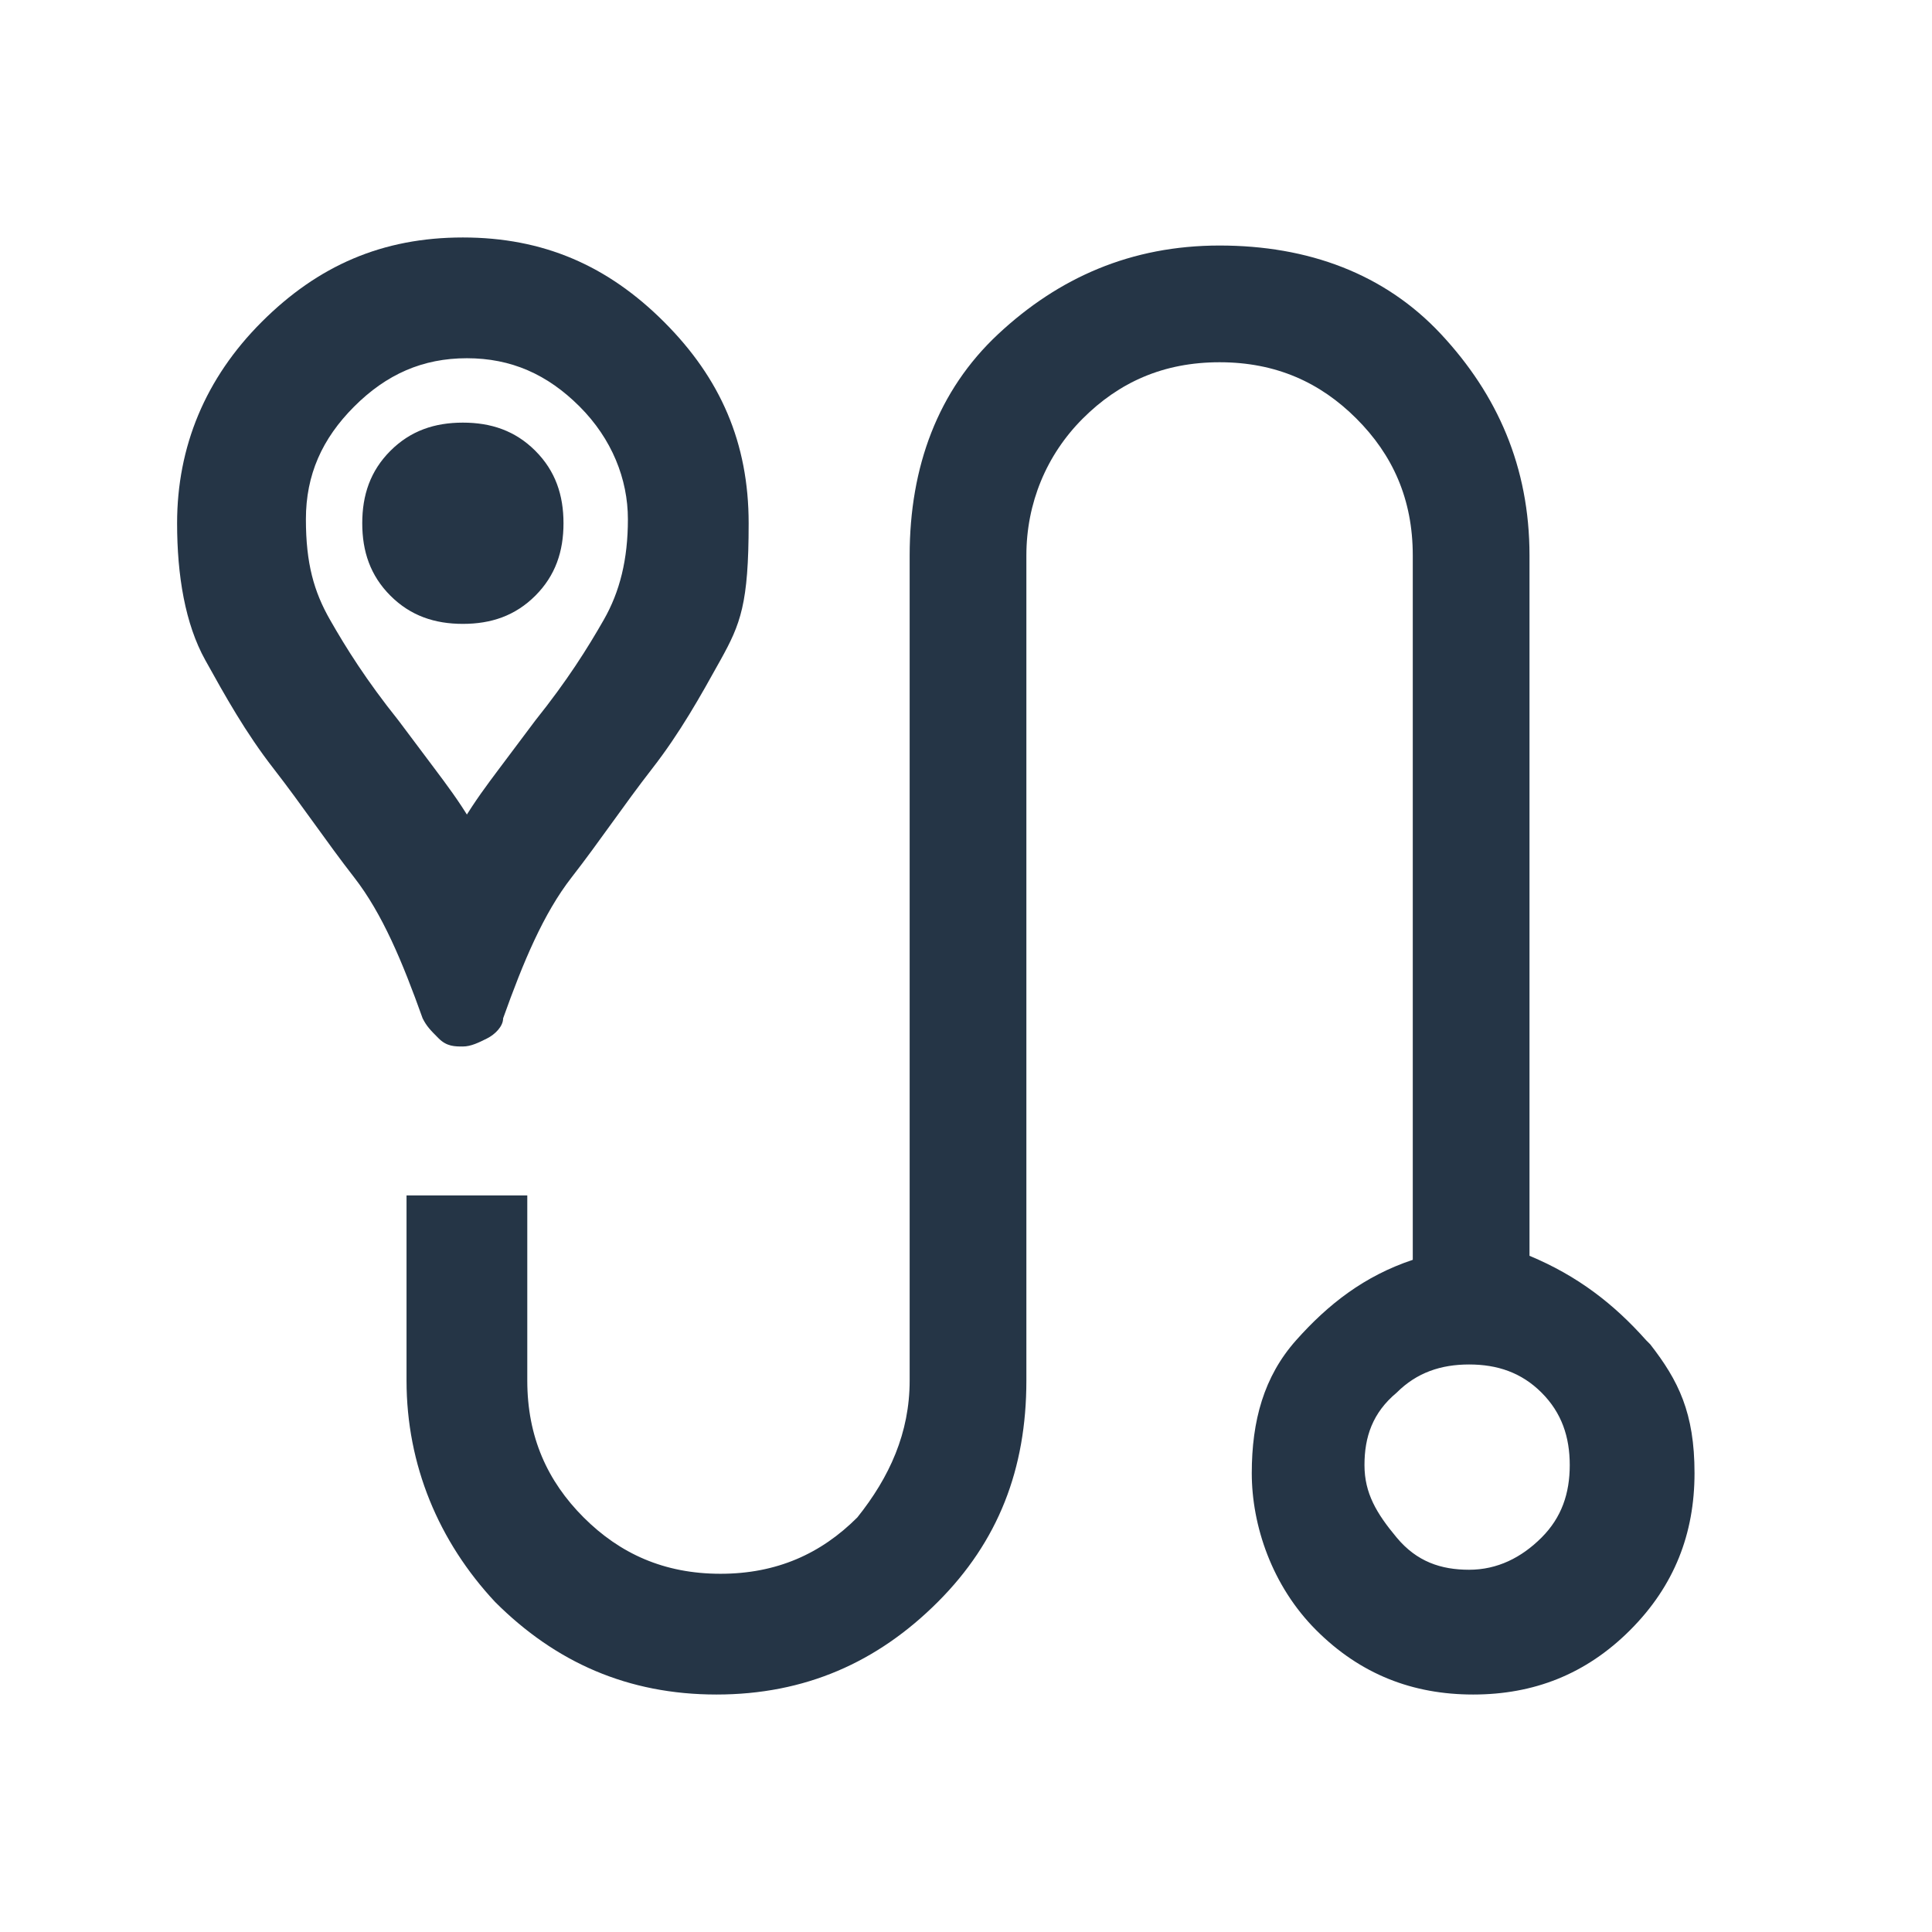
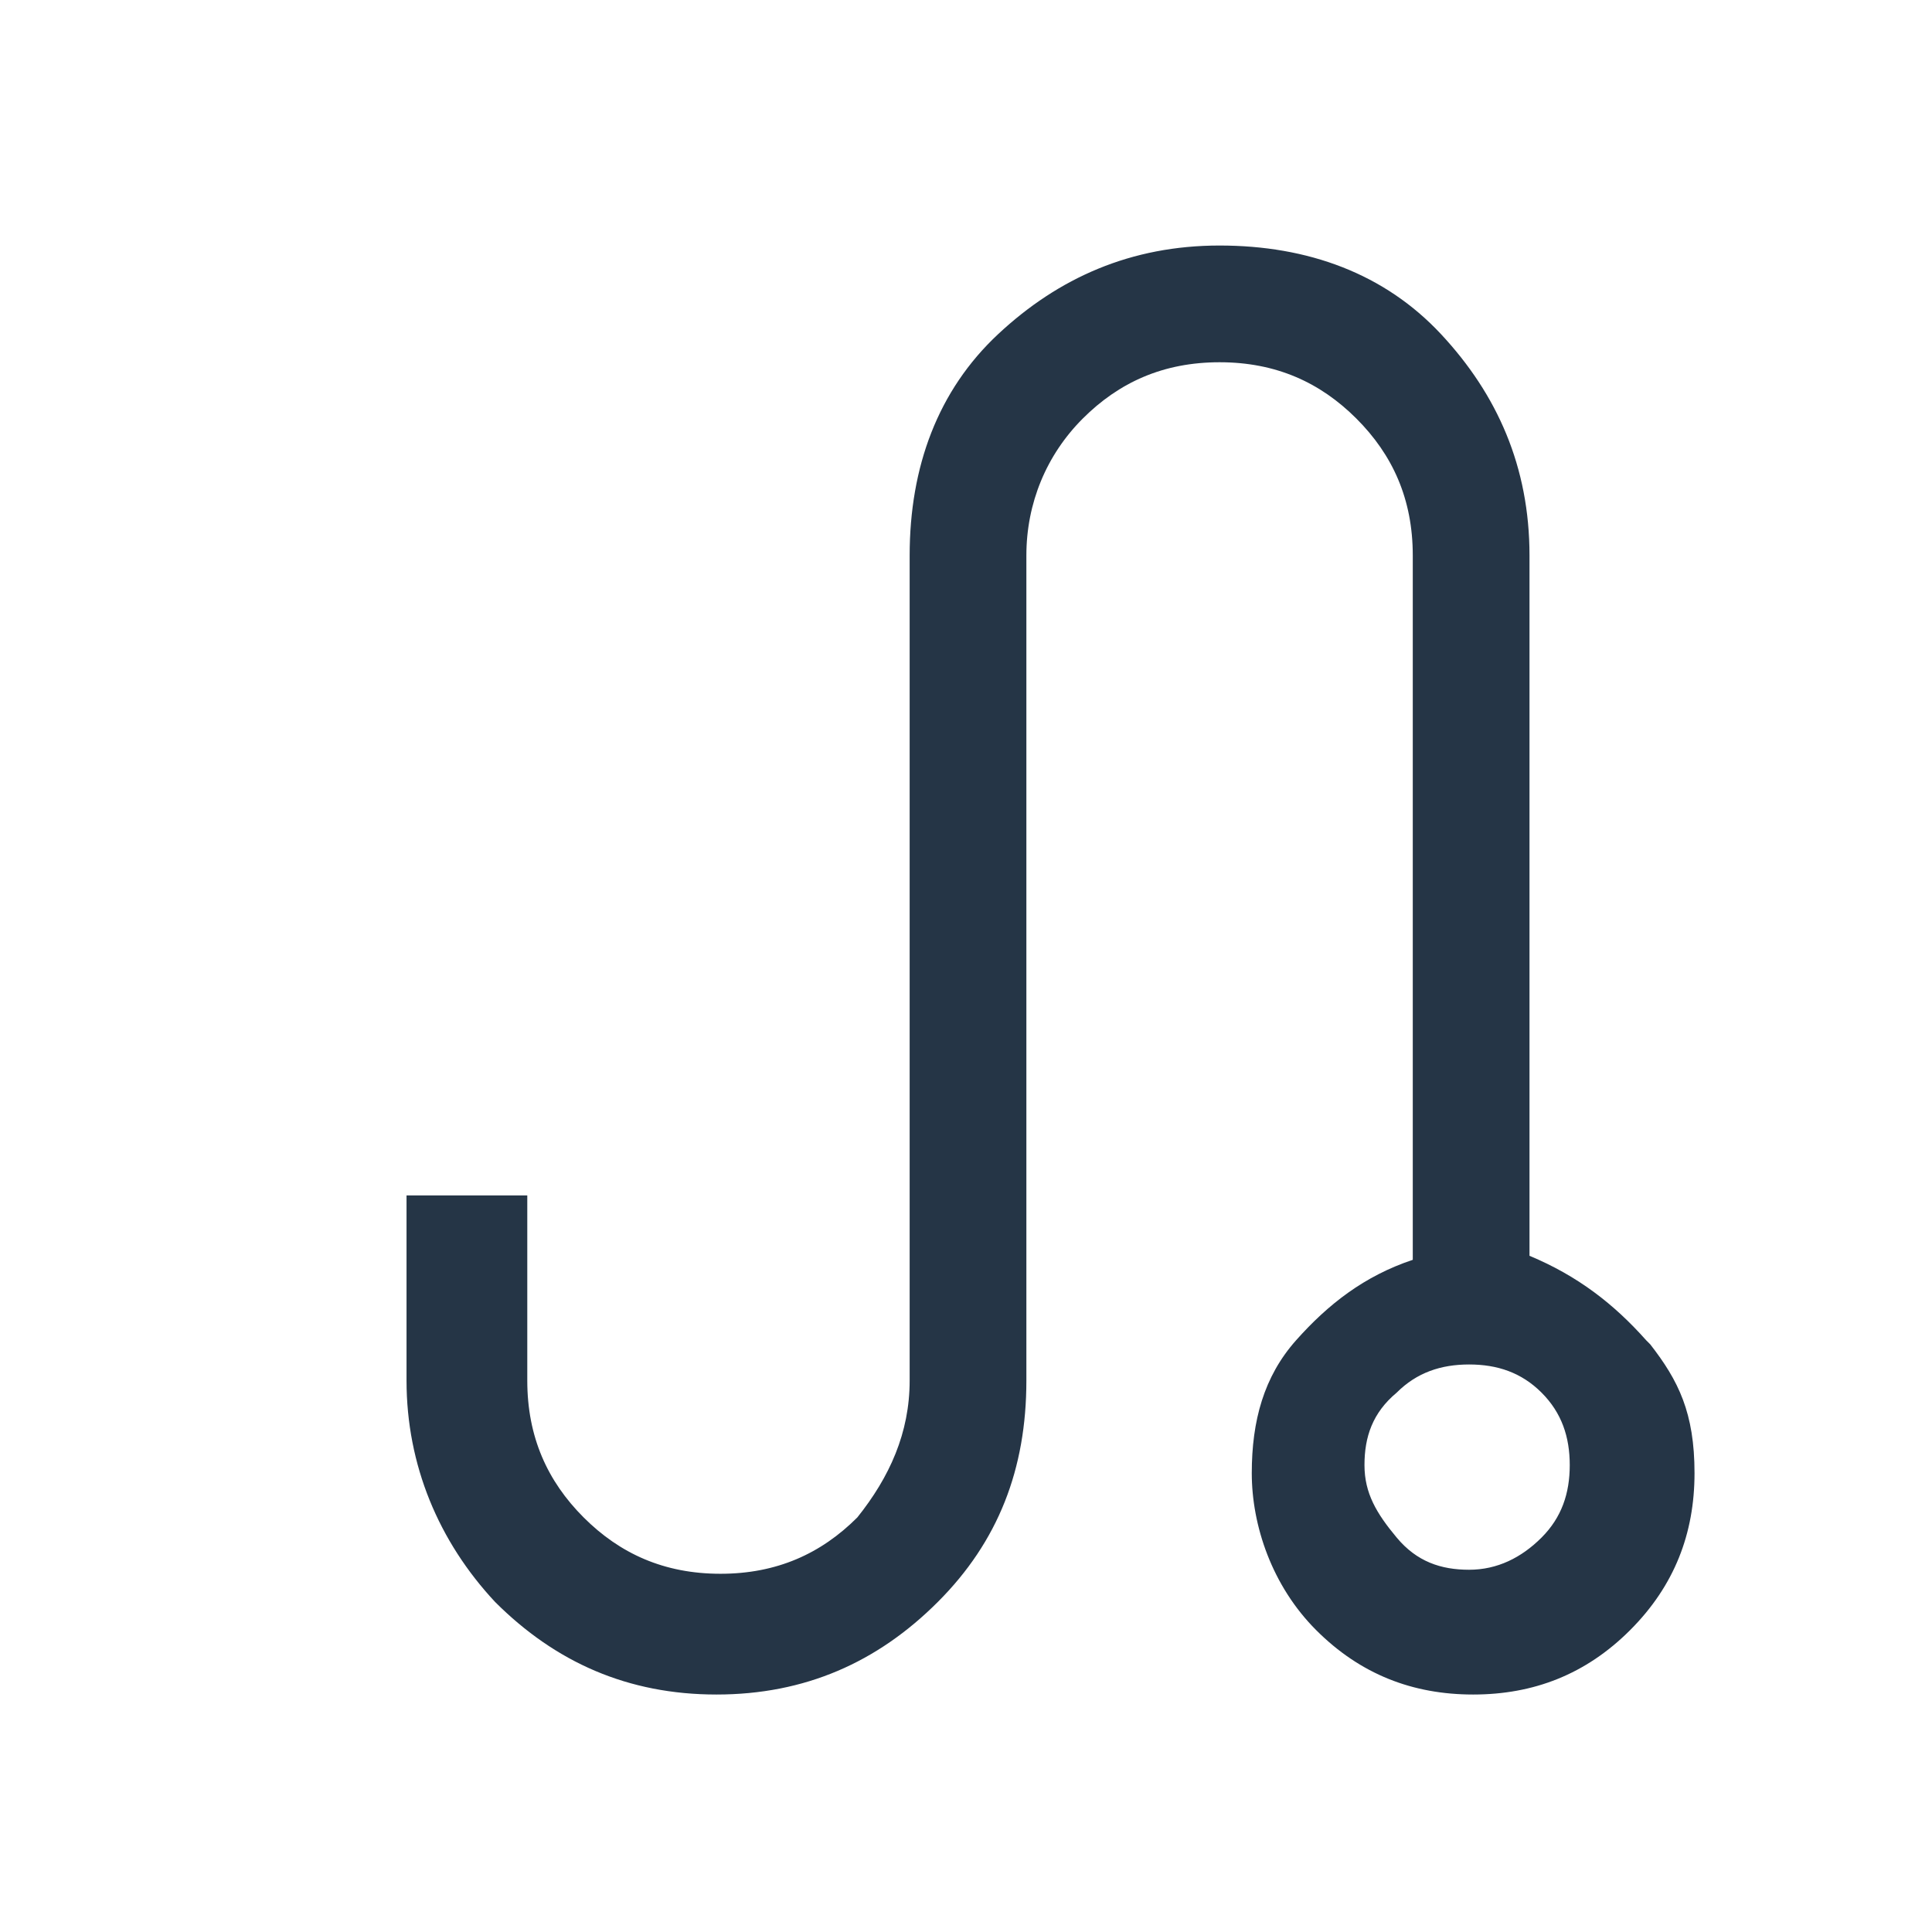
<svg xmlns="http://www.w3.org/2000/svg" version="1.1" viewBox="0 0 48 48">
  <defs>
    <style>
      .cls-1 {
        fill: none;
      }

      .cls-2 {
        fill: #253546;
      }
    </style>
  </defs>
  <g>
    <g id="Layer_1">
-       <path class="cls-2" d="M11.5,26c-.2,0-.4,0-.6-.2s-.3-.3-.4-.5c-.5-1.4-1-2.6-1.7-3.5s-1.3-1.8-2-2.7-1.2-1.8-1.7-2.7-.7-2.1-.7-3.4c0-1.9.7-3.6,2.1-5s3-2.1,5-2.1,3.6.7,5,2.1c1.4,1.4,2.1,3,2.1,5s-.2,2.5-.7,3.4-1,1.8-1.7,2.7-1.3,1.8-2,2.7-1.2,2.1-1.7,3.5c0,.2-.2.4-.4.5s-.4.2-.6.2ZM11.5,20.4c.3-.5.6-.9.9-1.3s.6-.8.9-1.2c.8-1,1.3-1.8,1.7-2.5.4-.7.6-1.5.6-2.5s-.4-2-1.2-2.8c-.8-.8-1.7-1.2-2.8-1.2s-2,.4-2.8,1.2-1.2,1.7-1.2,2.8.2,1.8.6,2.5.9,1.5,1.7,2.5c.3.4.6.8.9,1.2s.6.8.9,1.3ZM11.5,15.5c.7,0,1.3-.2,1.8-.7.5-.5.7-1.1.7-1.8s-.2-1.3-.7-1.8-1.1-.7-1.8-.7-1.3.2-1.8.7-.7,1.1-.7,1.8.2,1.3.7,1.8c.5.5,1.1.7,1.8.7Z" />
      <g>
-         <path class="cls-1" d="M36.5,34c-.7,0-1.2.2-1.8.7-.5.5-.8,1.1-.8,1.8s.2,1.2.8,1.8,1.1.8,1.8.8,1.3-.2,1.8-.8.7-1.1.7-1.8-.2-1.3-.7-1.8c-.5-.5-1.1-.7-1.8-.7Z" />
        <path class="cls-2" d="M40.9,33.3c-.8-.9-1.7-1.6-2.9-2.1V13.8c0-2.2-.8-4-2.2-5.5s-3.3-2.2-5.5-2.2-4,.8-5.5,2.2-2.2,3.3-2.2,5.5v20.5c0,1.3-.5,2.4-1.3,3.4-.9.9-2,1.4-3.4,1.4s-2.5-.5-3.4-1.4c-.9-.9-1.4-2-1.4-3.4v-4.6h-3v4.6c0,2.1.8,4,2.2,5.5,1.5,1.5,3.3,2.3,5.5,2.3s4-.8,5.5-2.3c1.5-1.5,2.2-3.3,2.2-5.5V13.8c0-1.3.5-2.5,1.4-3.4s2-1.4,3.4-1.4,2.5.5,3.4,1.4,1.4,2,1.4,3.4v17.5c-1.2.4-2.1,1.1-2.9,2s-1.1,2-1.1,3.3.5,2.8,1.6,3.9,2.4,1.6,3.9,1.6,2.8-.5,3.9-1.6c1.1-1.1,1.6-2.4,1.6-3.9s-.4-2.3-1.1-3.2ZM38.3,38.2c-.5.5-1.1.8-1.8.8s-1.3-.2-1.8-.8-.8-1.1-.8-1.8.2-1.3.8-1.8c.5-.5,1.1-.7,1.8-.7s1.3.2,1.8.7c.5.5.7,1.1.7,1.8s-.2,1.3-.7,1.8Z" />
      </g>
    </g>
  </g>
</svg>